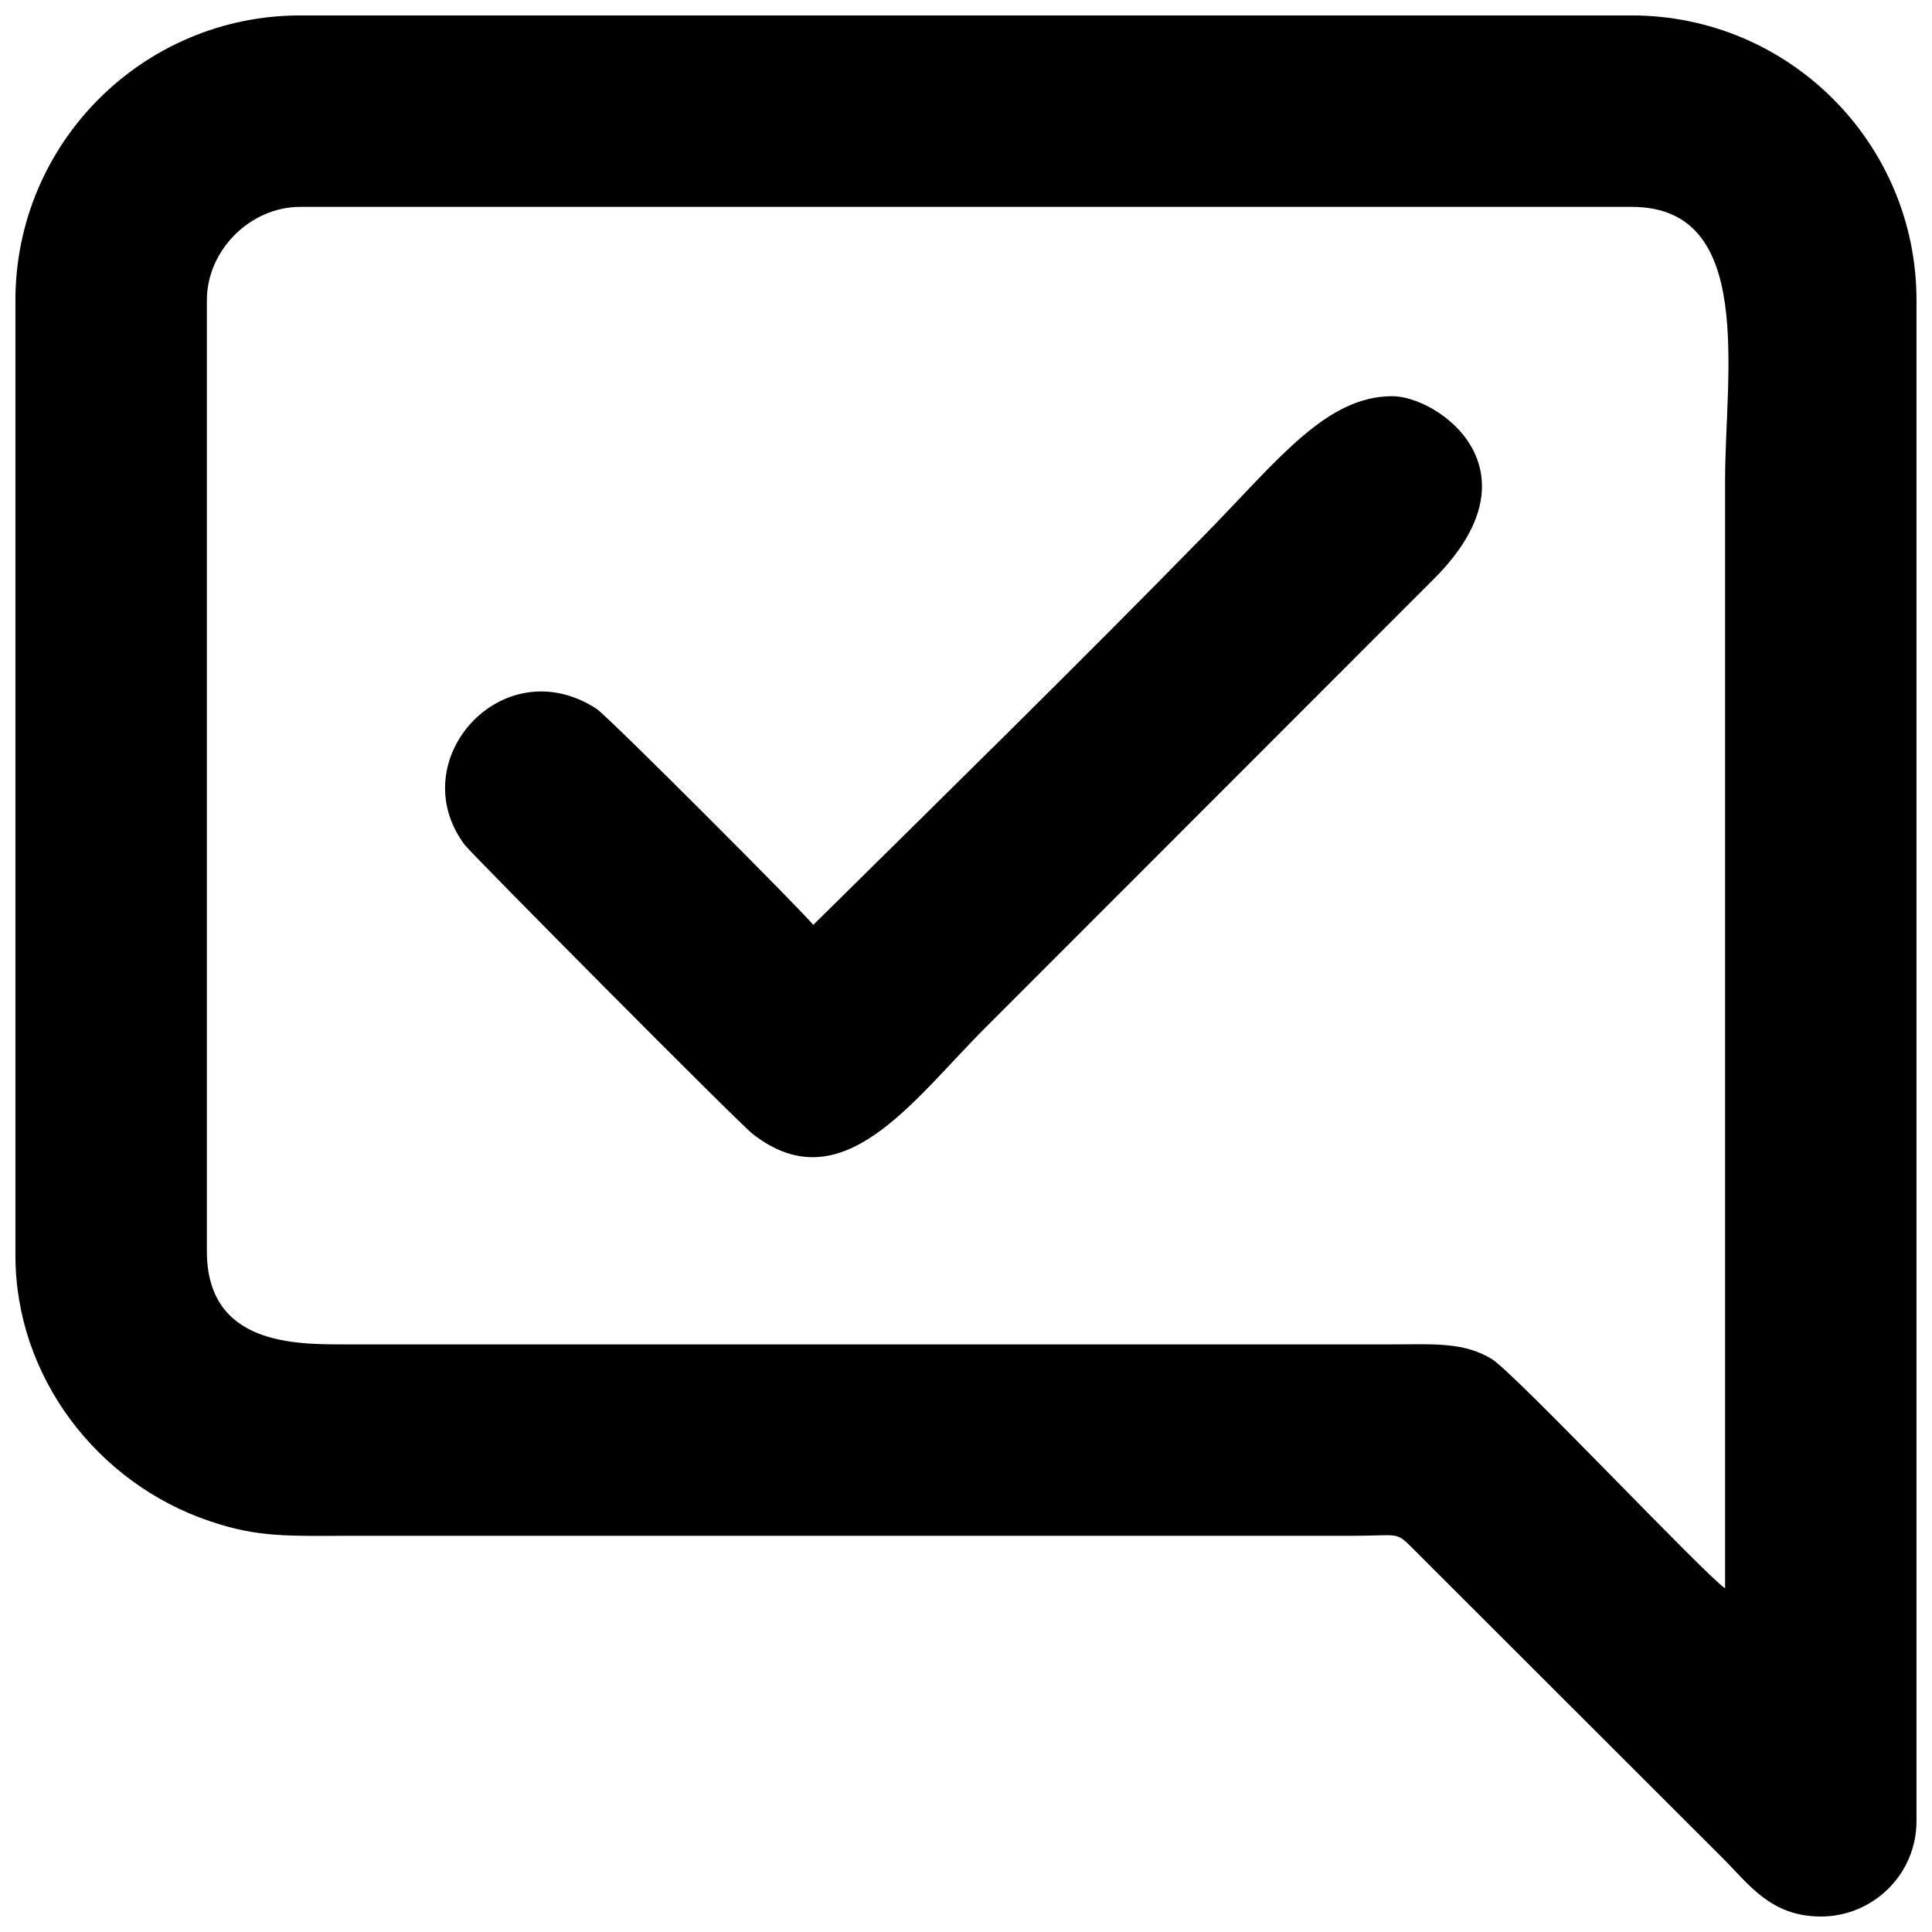
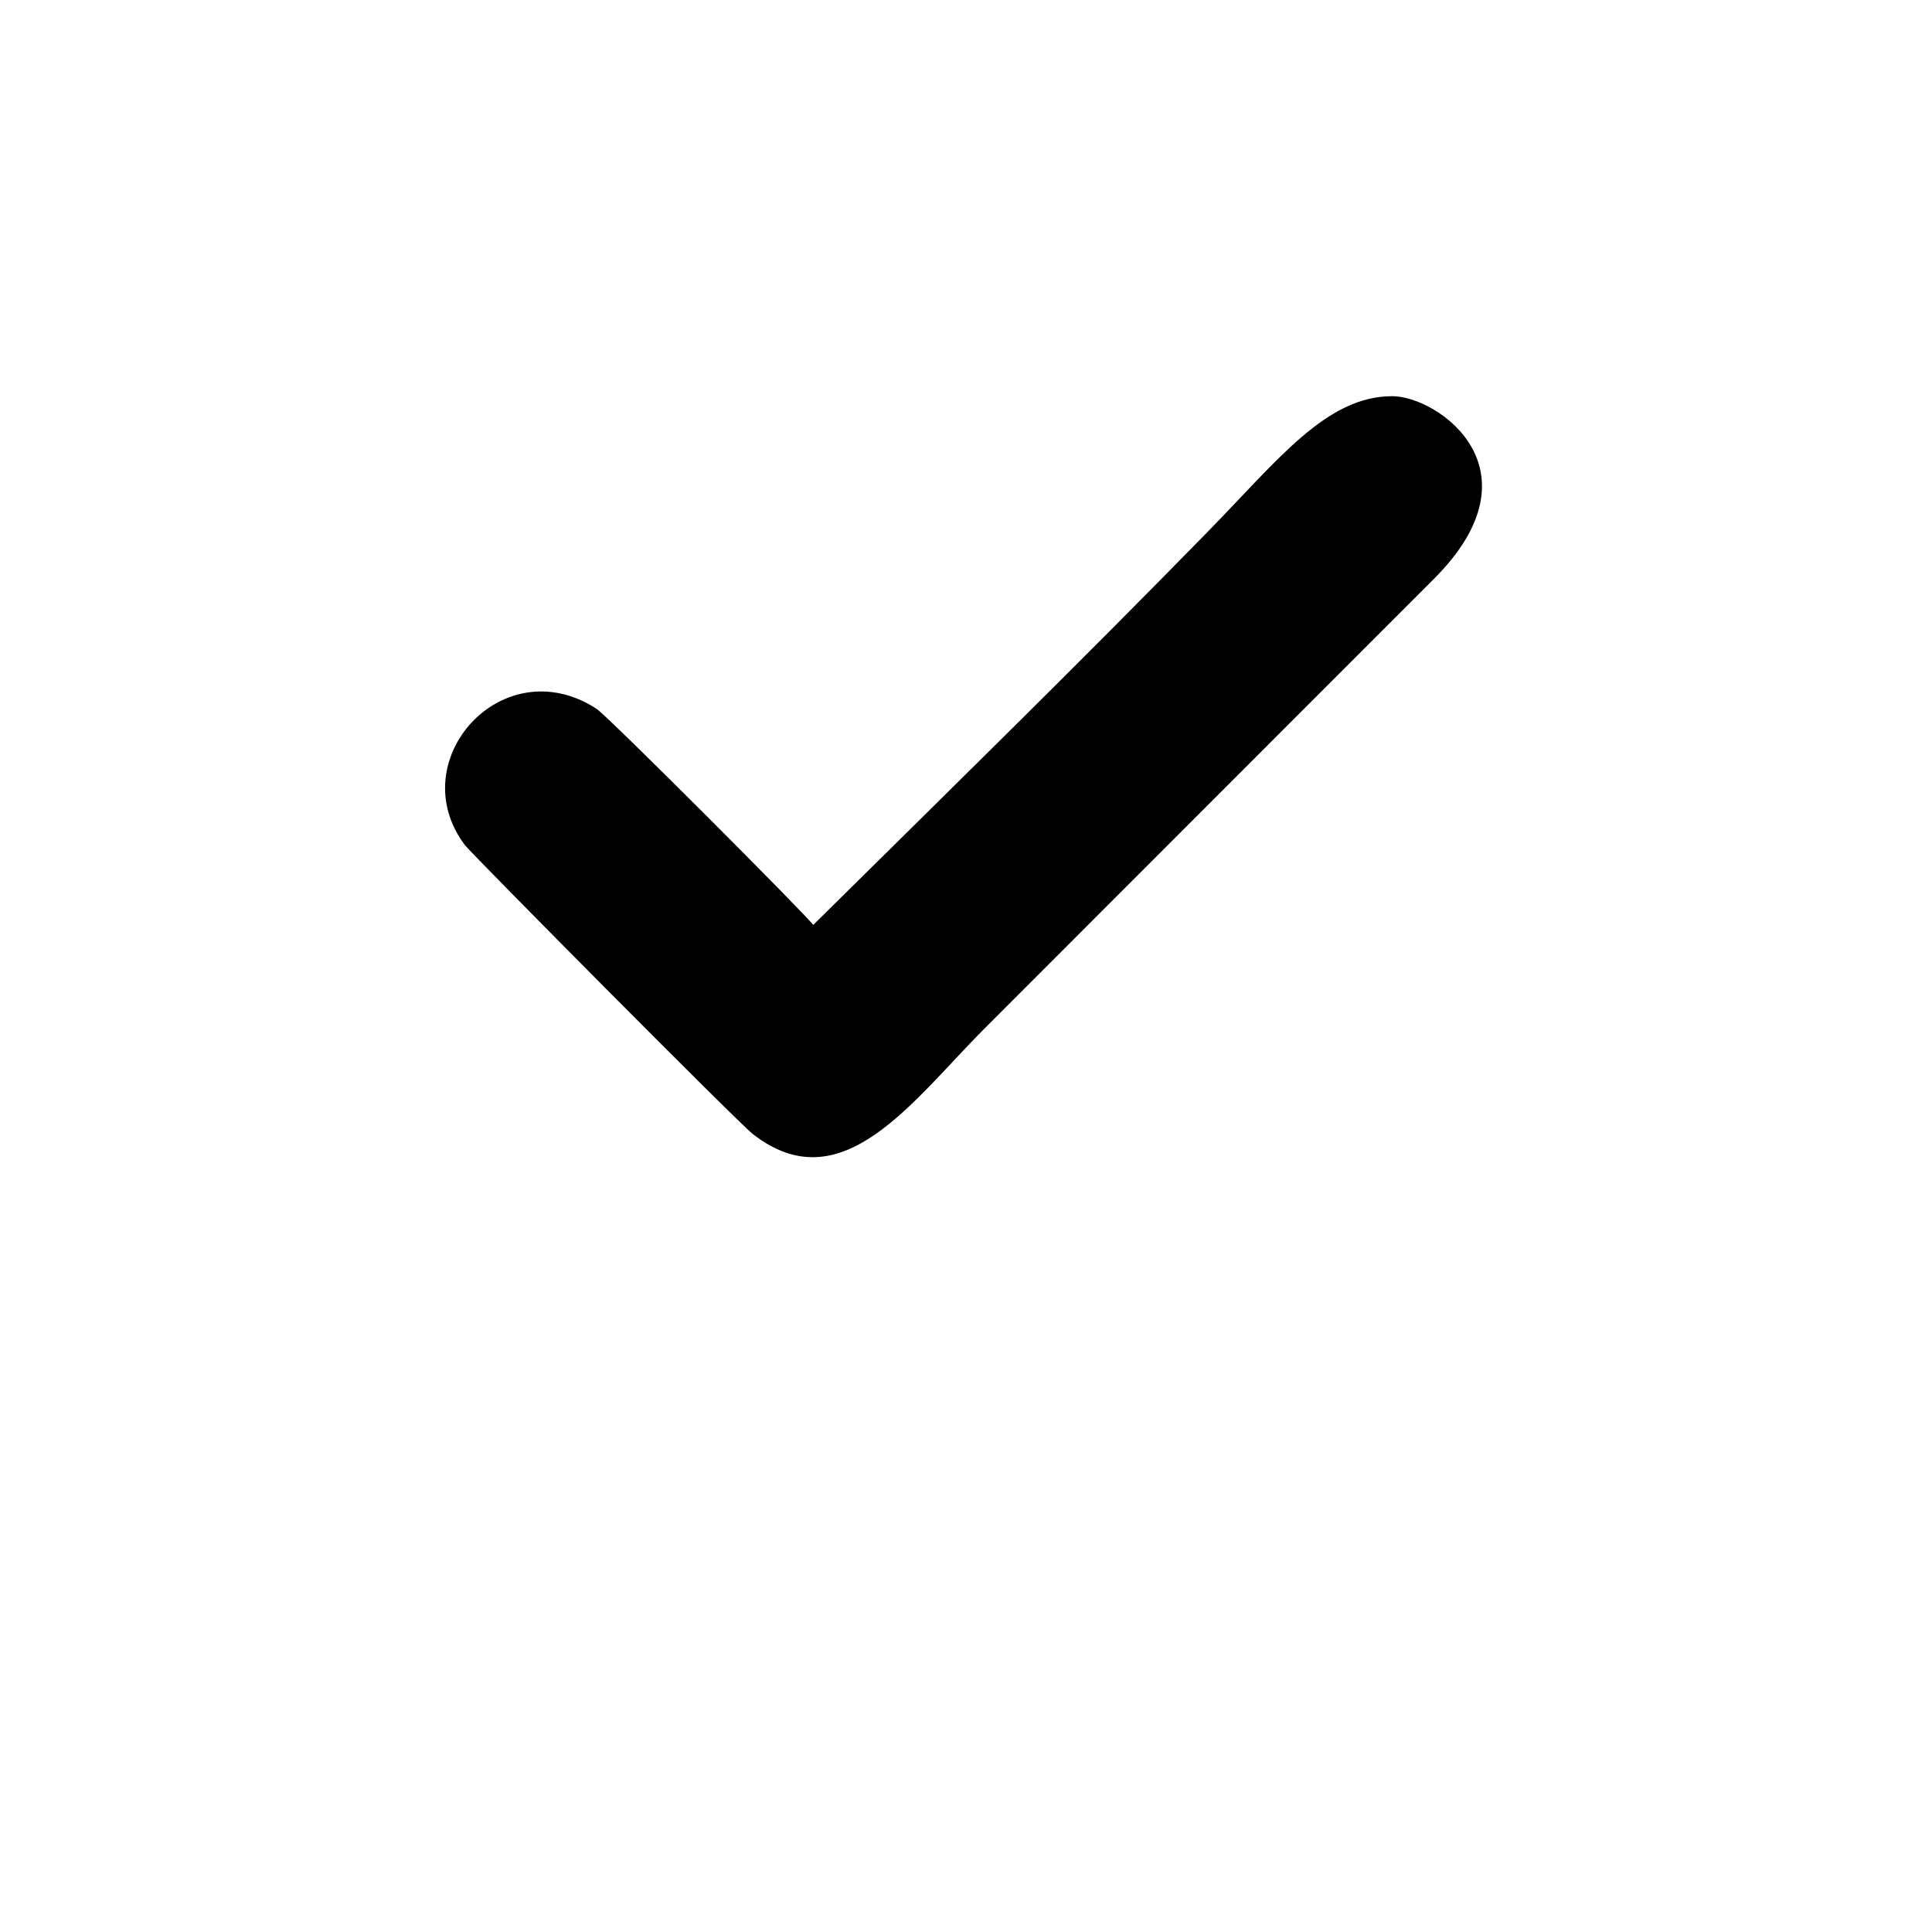
<svg xmlns="http://www.w3.org/2000/svg" width="800px" height="800px" version="1.1" viewBox="144 144 512 512">
  <defs>
    <clipPath id="a">
-       <path d="m148.09 148.09h503.81v503.81h-503.81z" />
-     </clipPath>
+       </clipPath>
  </defs>
  <g clip-path="url(#a)">
    <path d="m198.82 475.52v-251.94c0-13.27 11.488-24.758 24.758-24.758h352.83c32.895 0 24.758 44.168 24.758 72.492v293.61c-5.281-3.496-55.938-57.223-61.863-60.793-7.562-4.566-15.41-3.852-26.969-3.852h-276.63c-13.414 0-36.887 0.285-36.887-24.758zm-50.73-251.94v253.15c0 32.035 21.621 60.363 51.586 70.422 12.844 4.352 20.621 3.852 37.246 3.852h265.21c13.199 0 11.559-1.355 16.695 3.781l81.91 81.84c6.777 6.777 12.559 15.27 25.828 15.27 13.699 0 25.328-11.059 25.328-25.328v-402.99c0-41.668-33.82-75.488-75.488-75.488h-352.83c-41.668 0-75.488 33.82-75.488 75.488z" fill-rule="evenodd" />
  </g>
  <path d="m359.51 389.12c-1.57-2.356-54.227-55.156-57.438-57.293-24.902-16.125-51.656 13.77-34.891 36.105 1.855 2.426 72.137 73.277 76.273 76.559 23.688 18.551 42.312-8.777 61.574-28.039l118.94-119.01c29.109-29.039 1-48.449-10.988-48.449-17.48 0-30.18 16.766-49.09 36.105-33.75 34.535-69.711 69.781-104.39 104.03z" fill-rule="evenodd" />
</svg>